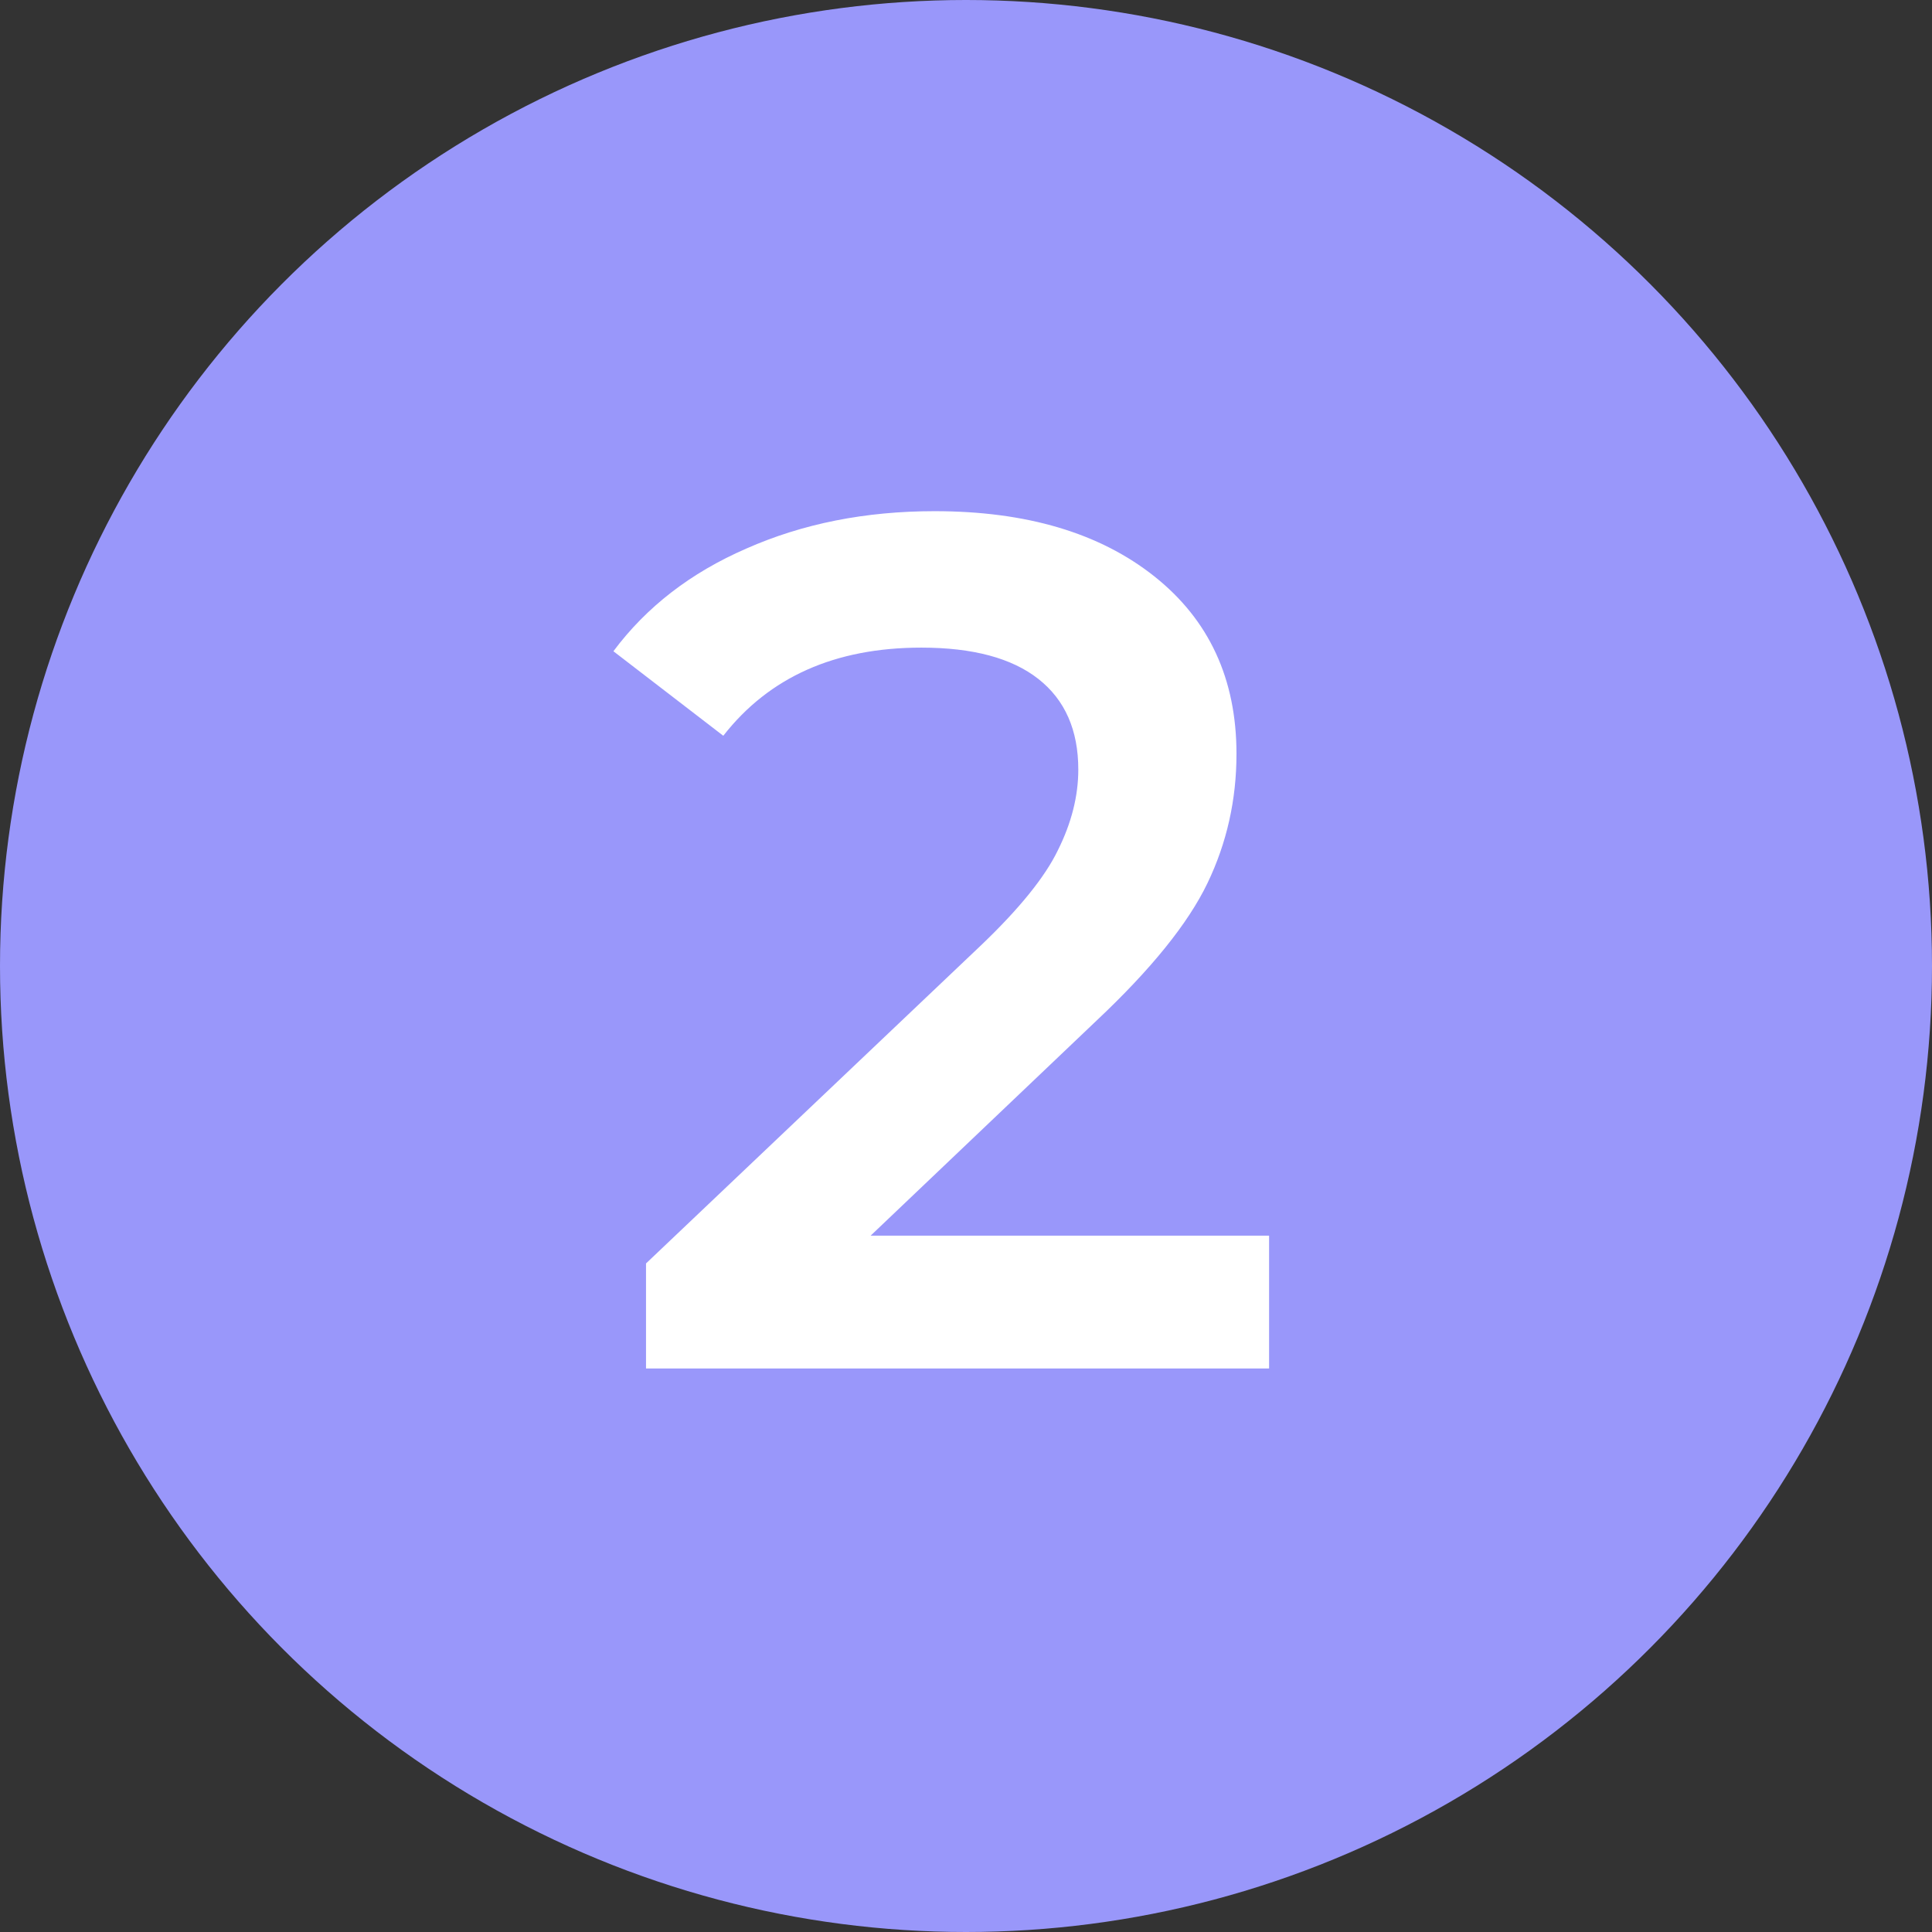
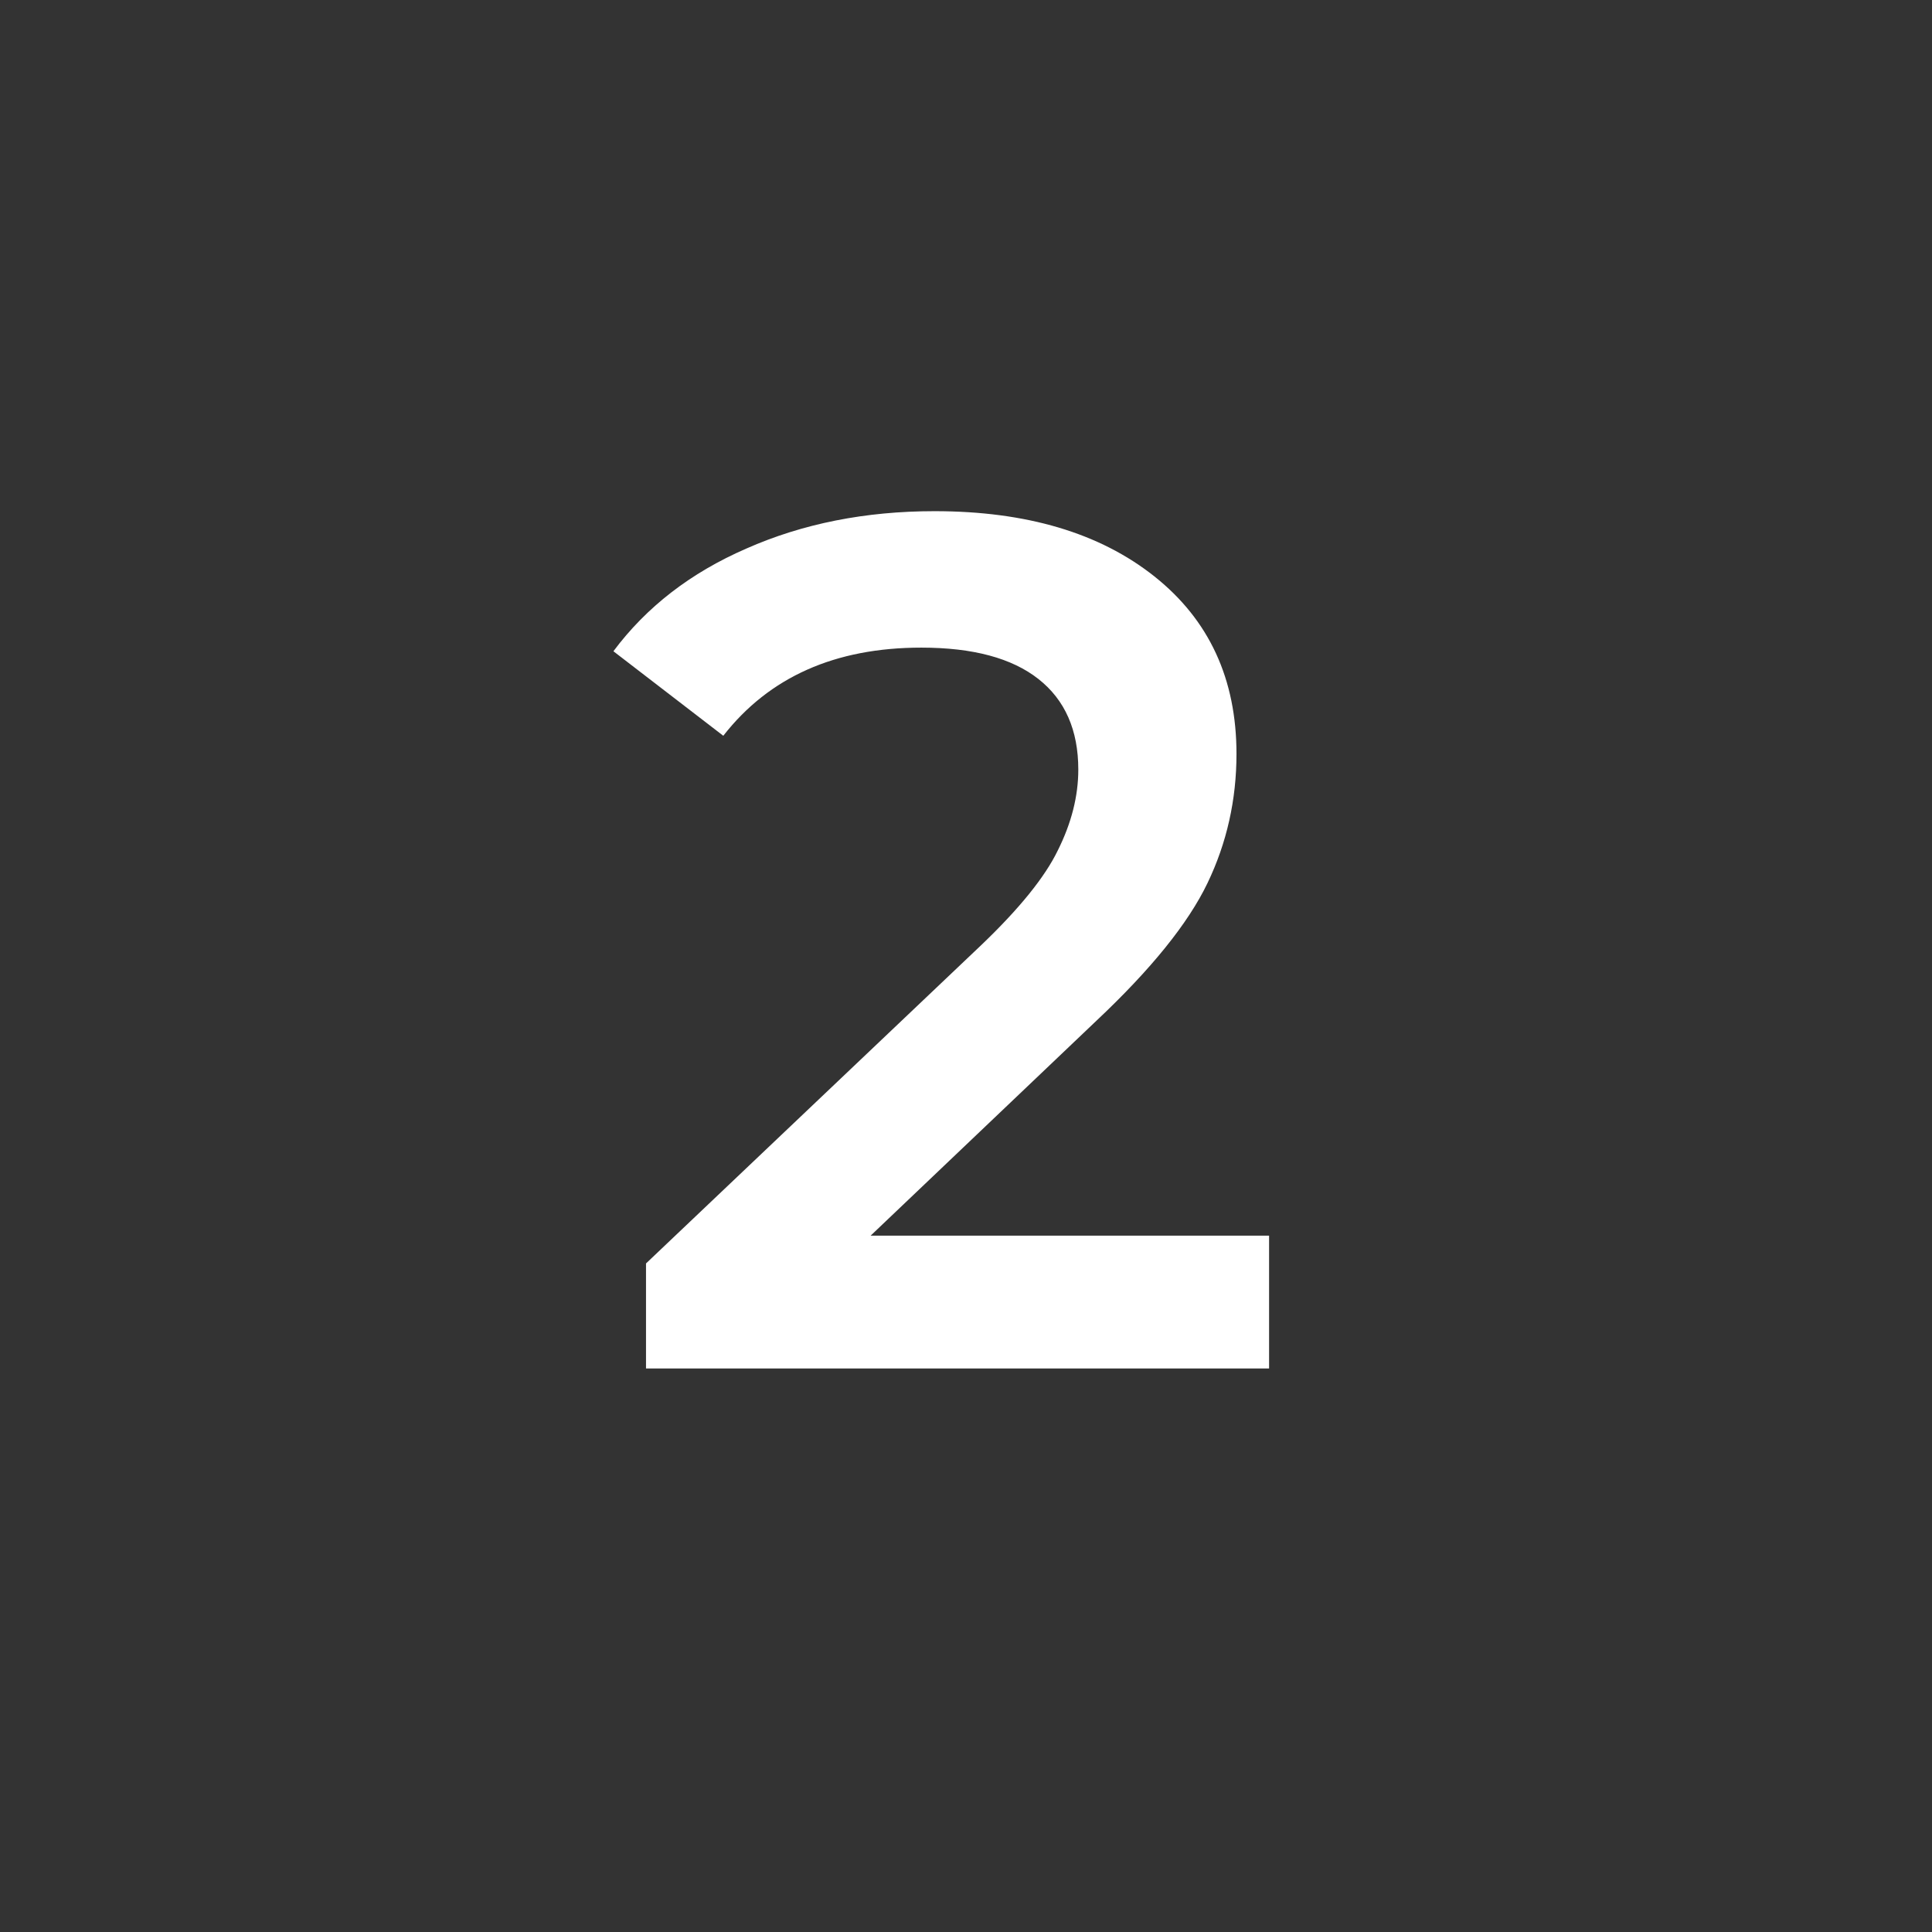
<svg xmlns="http://www.w3.org/2000/svg" width="48" height="48" viewBox="0 0 48 48" fill="none">
  <rect x="0" y="0" width="48" height="48" fill="#333333" stroke="none" />
-   <circle cx="24" cy="24" r="24" fill="#9997FA" />
  <path d="M31.53 30.7V34H16.05V31.39L24.39 23.47C25.33 22.57 25.96 21.79 26.28 21.13C26.62 20.45 26.79 19.78 26.79 19.12C26.79 18.14 26.46 17.39 25.8 16.87C25.14 16.35 24.17 16.09 22.89 16.09C20.75 16.09 19.11 16.82 17.97 18.28L15.24 16.18C16.06 15.08 17.16 14.23 18.54 13.63C19.94 13.01 21.5 12.7 23.22 12.7C25.5 12.7 27.32 13.24 28.68 14.32C30.04 15.4 30.72 16.87 30.72 18.73C30.72 19.87 30.48 20.94 30 21.94C29.52 22.94 28.6 24.08 27.24 25.36L21.63 30.7H31.53Z" fill="white" />
</svg>